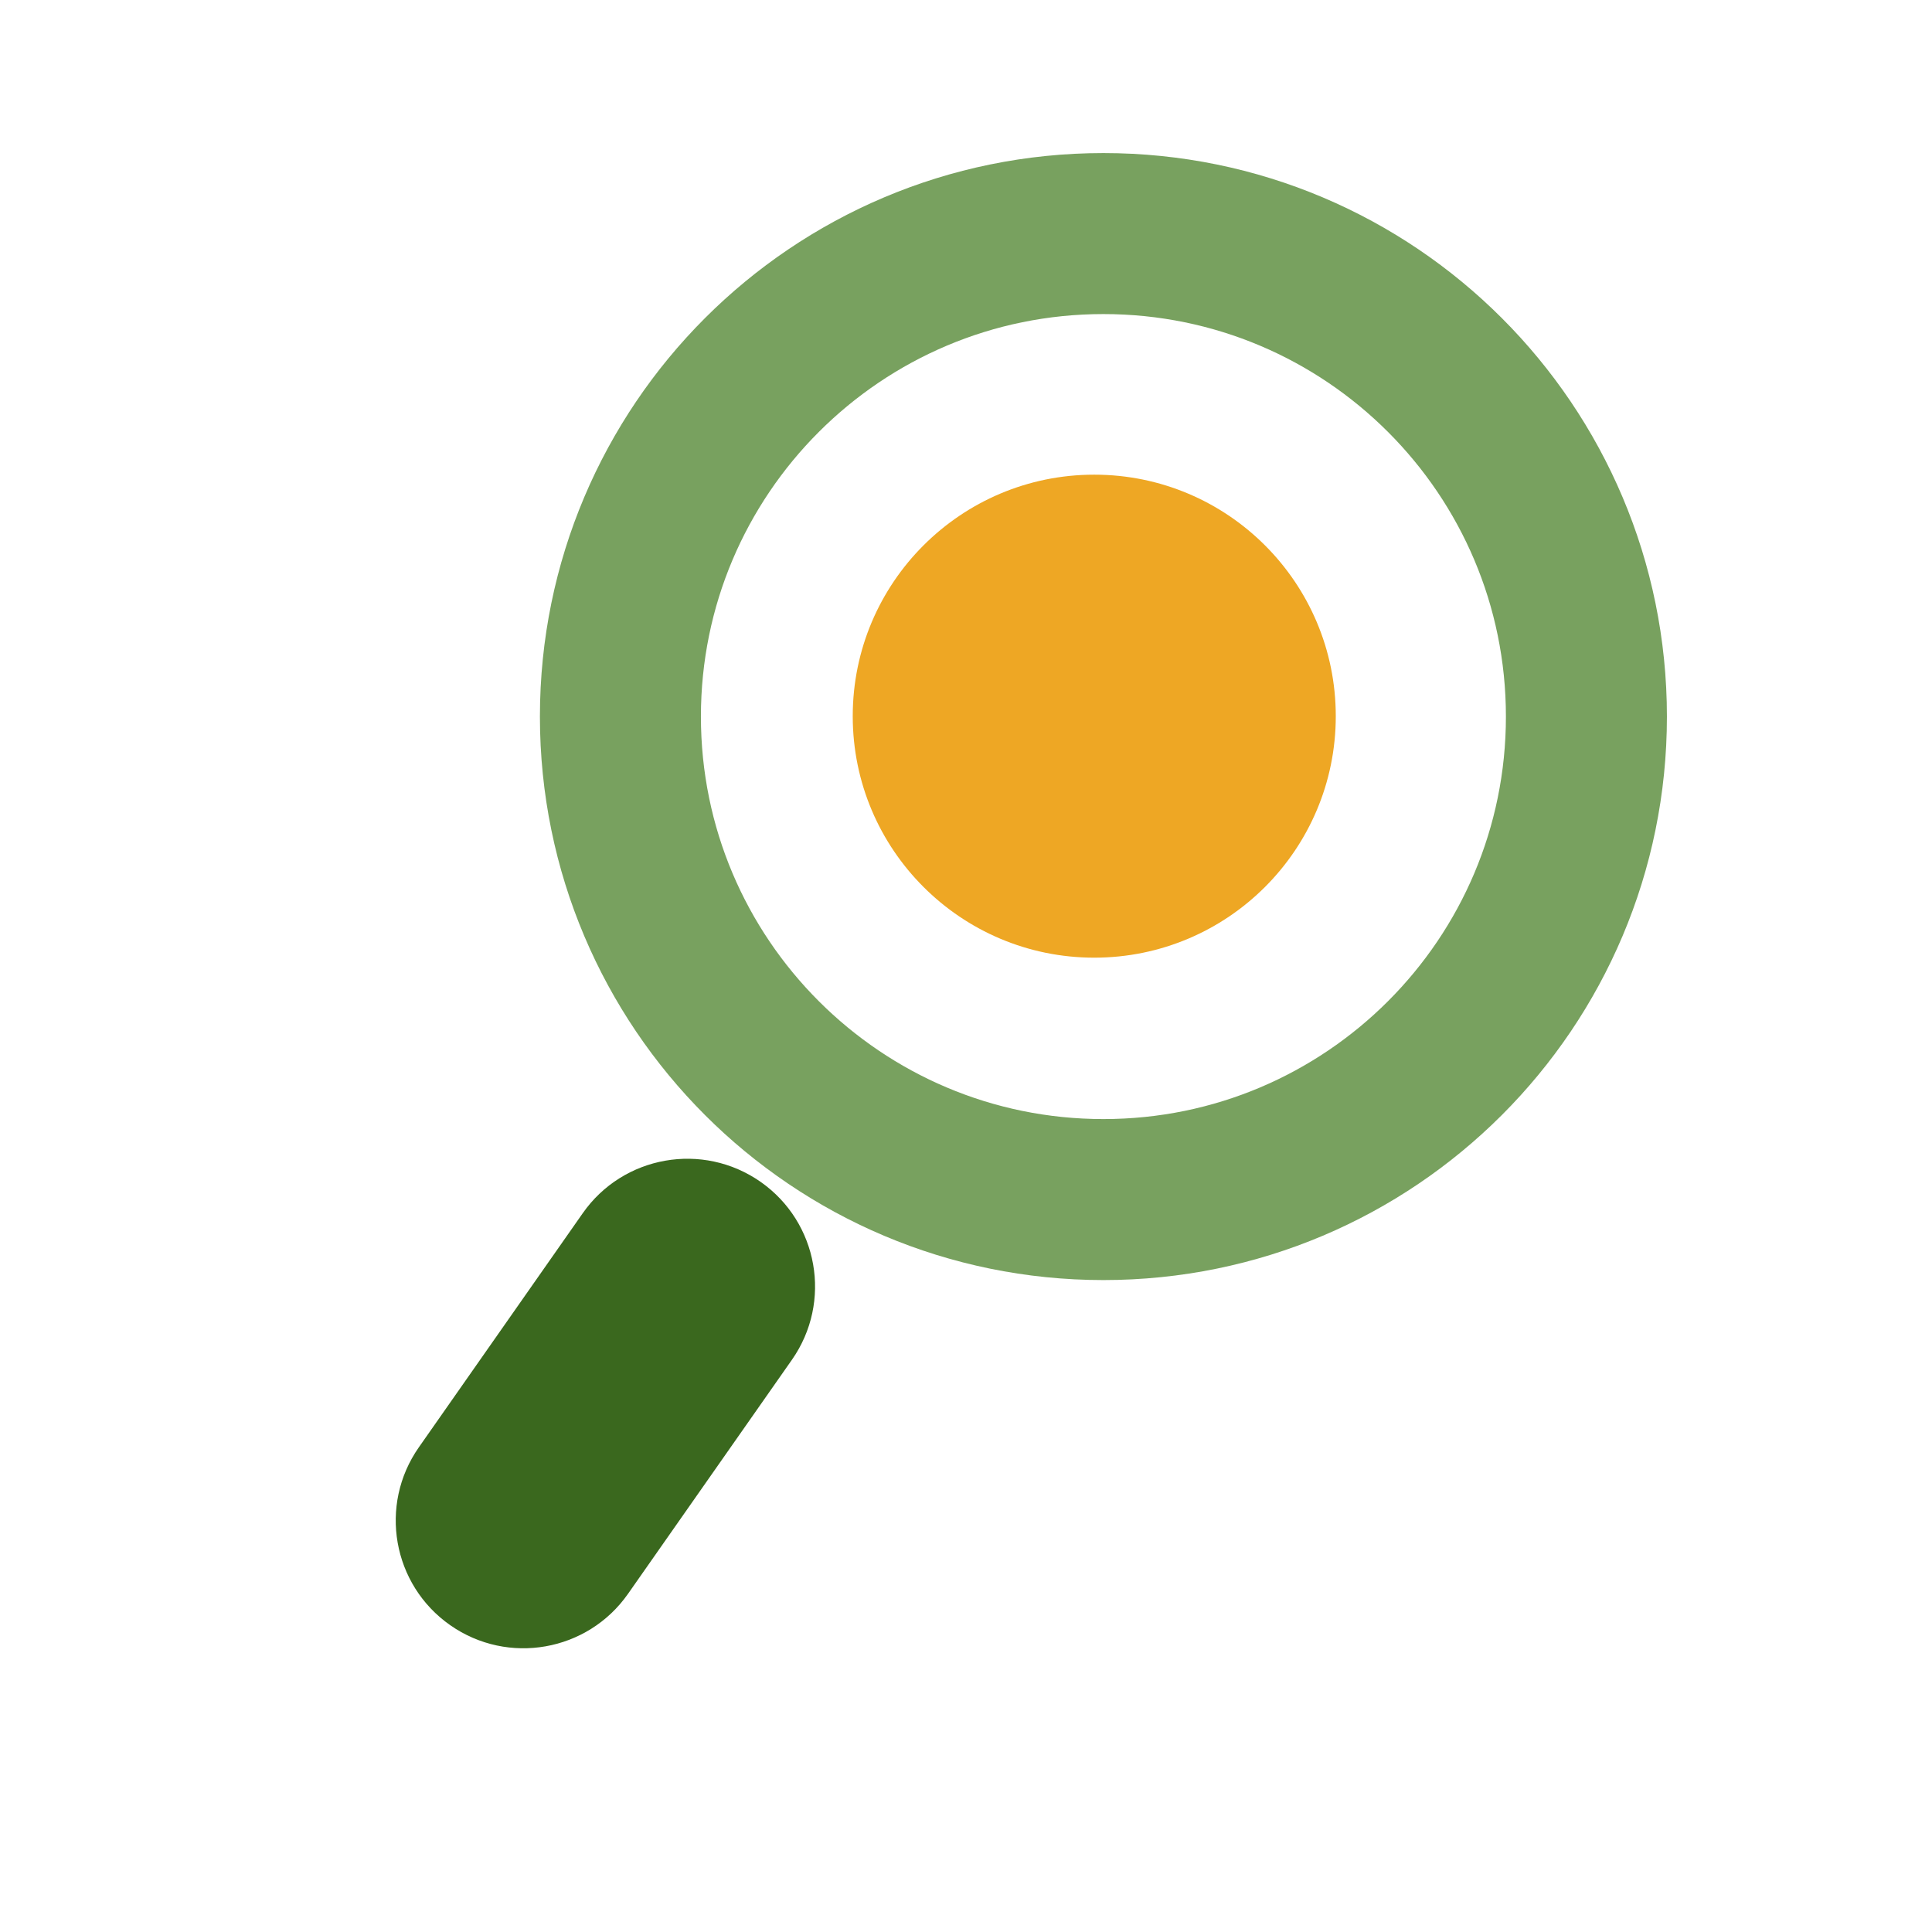
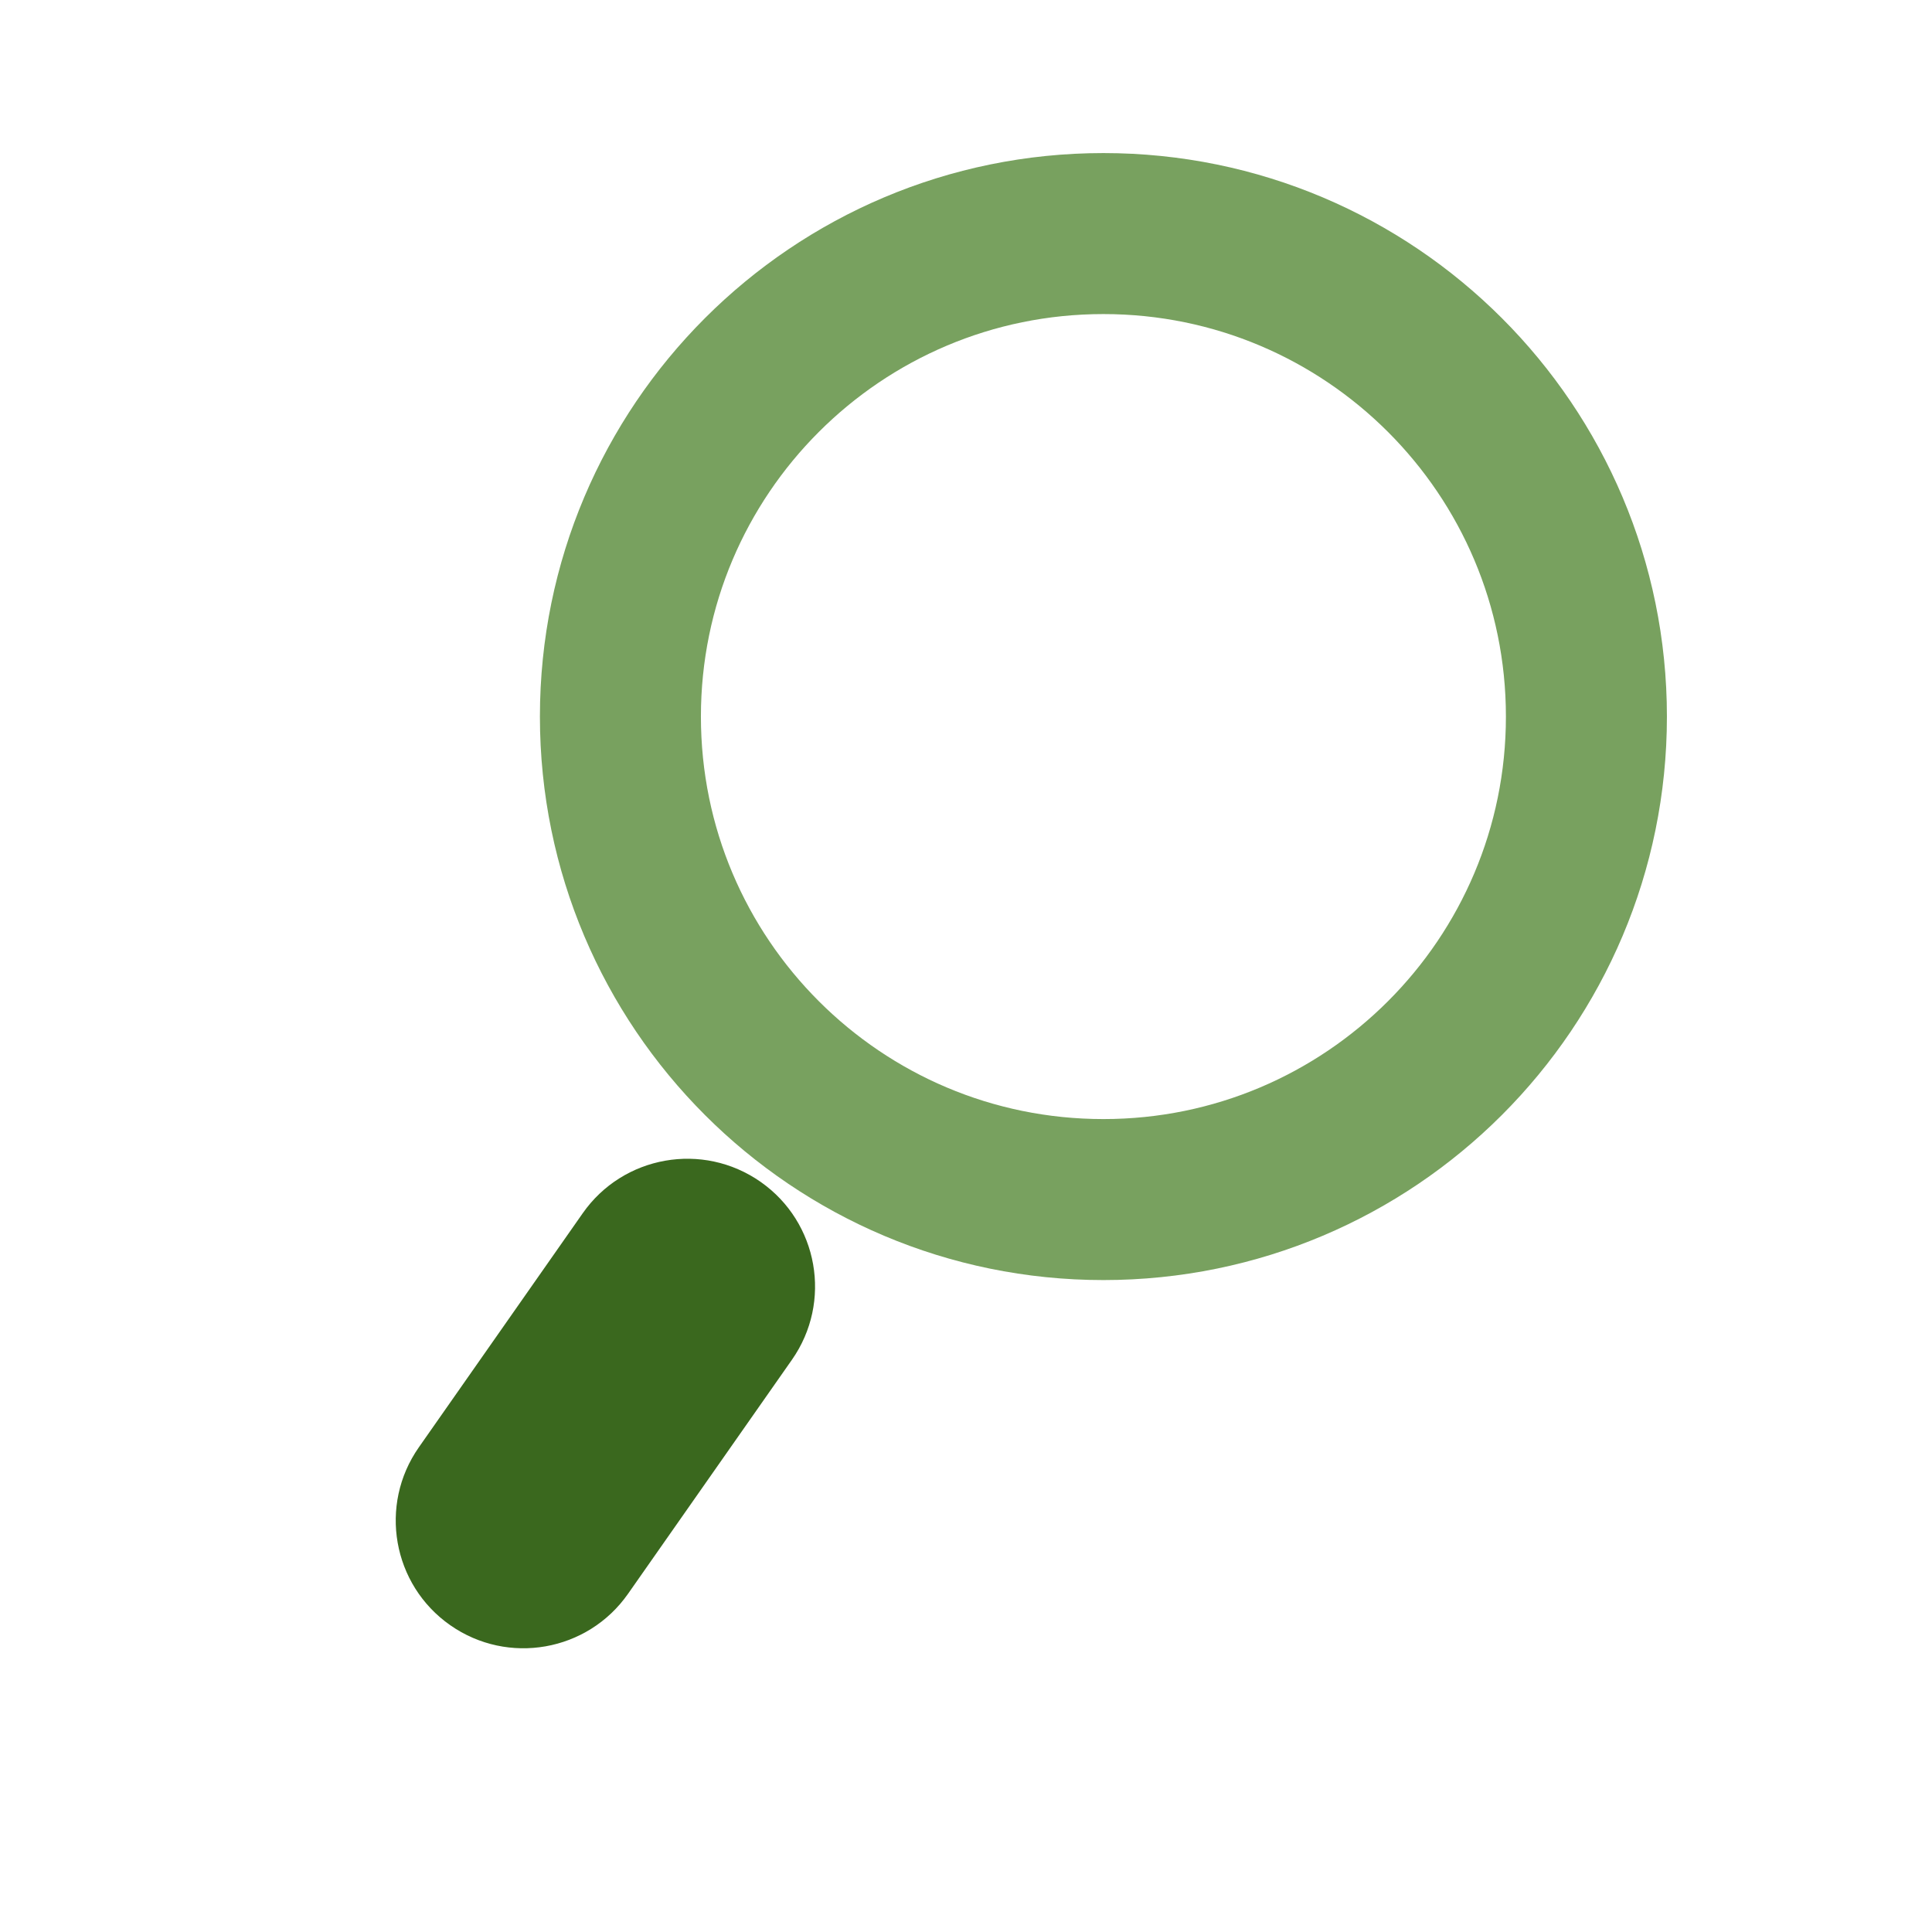
<svg xmlns="http://www.w3.org/2000/svg" version="1.1" width="48" height="48">
  <svg width="48" height="48" viewBox="0 0 48 48" fill="none">
    <path d="M27.414 29.803C34.041 29.803 39.414 24.431 39.414 17.803C39.414 11.176 34.041 5.803 27.414 5.803C20.787 5.803 15.414 11.176 15.414 17.803C15.414 24.431 20.787 29.803 27.414 29.803Z" stroke="#78A15F" stroke-width="4" />
-     <path d="M27.186 23.793C30.5 23.793 33.187 21.107 33.187 17.793C33.187 14.479 30.5 11.793 27.186 11.793C23.873 11.793 21.186 14.479 21.186 17.793C21.186 21.107 23.873 23.793 27.186 23.793Z" fill="#EEA724" />
    <path d="M18.897 29.363L18.897 29.363C17.461 28.358 15.483 28.707 14.478 30.142L10.406 35.958C9.401 37.394 9.749 39.372 11.185 40.377L11.185 40.377C12.62 41.382 14.598 41.033 15.603 39.598L19.676 33.782C20.681 32.346 20.332 30.368 18.897 29.363Z" fill="#3A681E" />
  </svg>
  <style>@media (prefers-color-scheme: light) { :root { filter: none; } }
@media (prefers-color-scheme: dark) { :root { filter: none; } }
</style>
</svg>